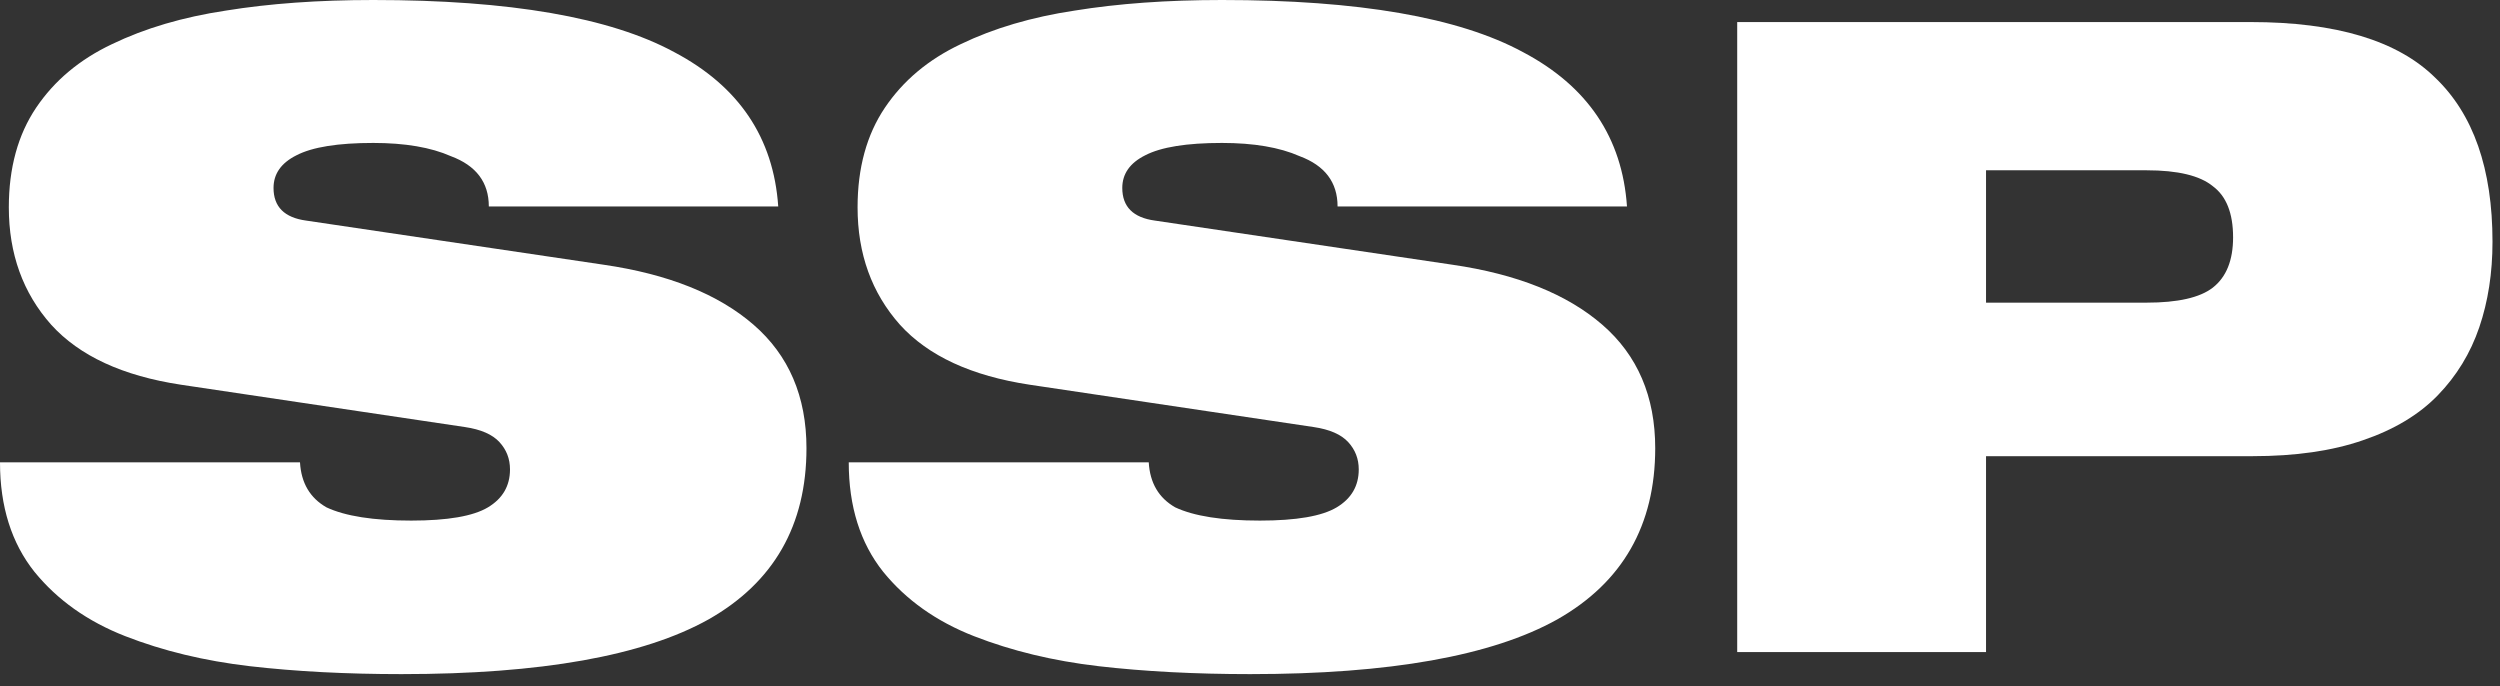
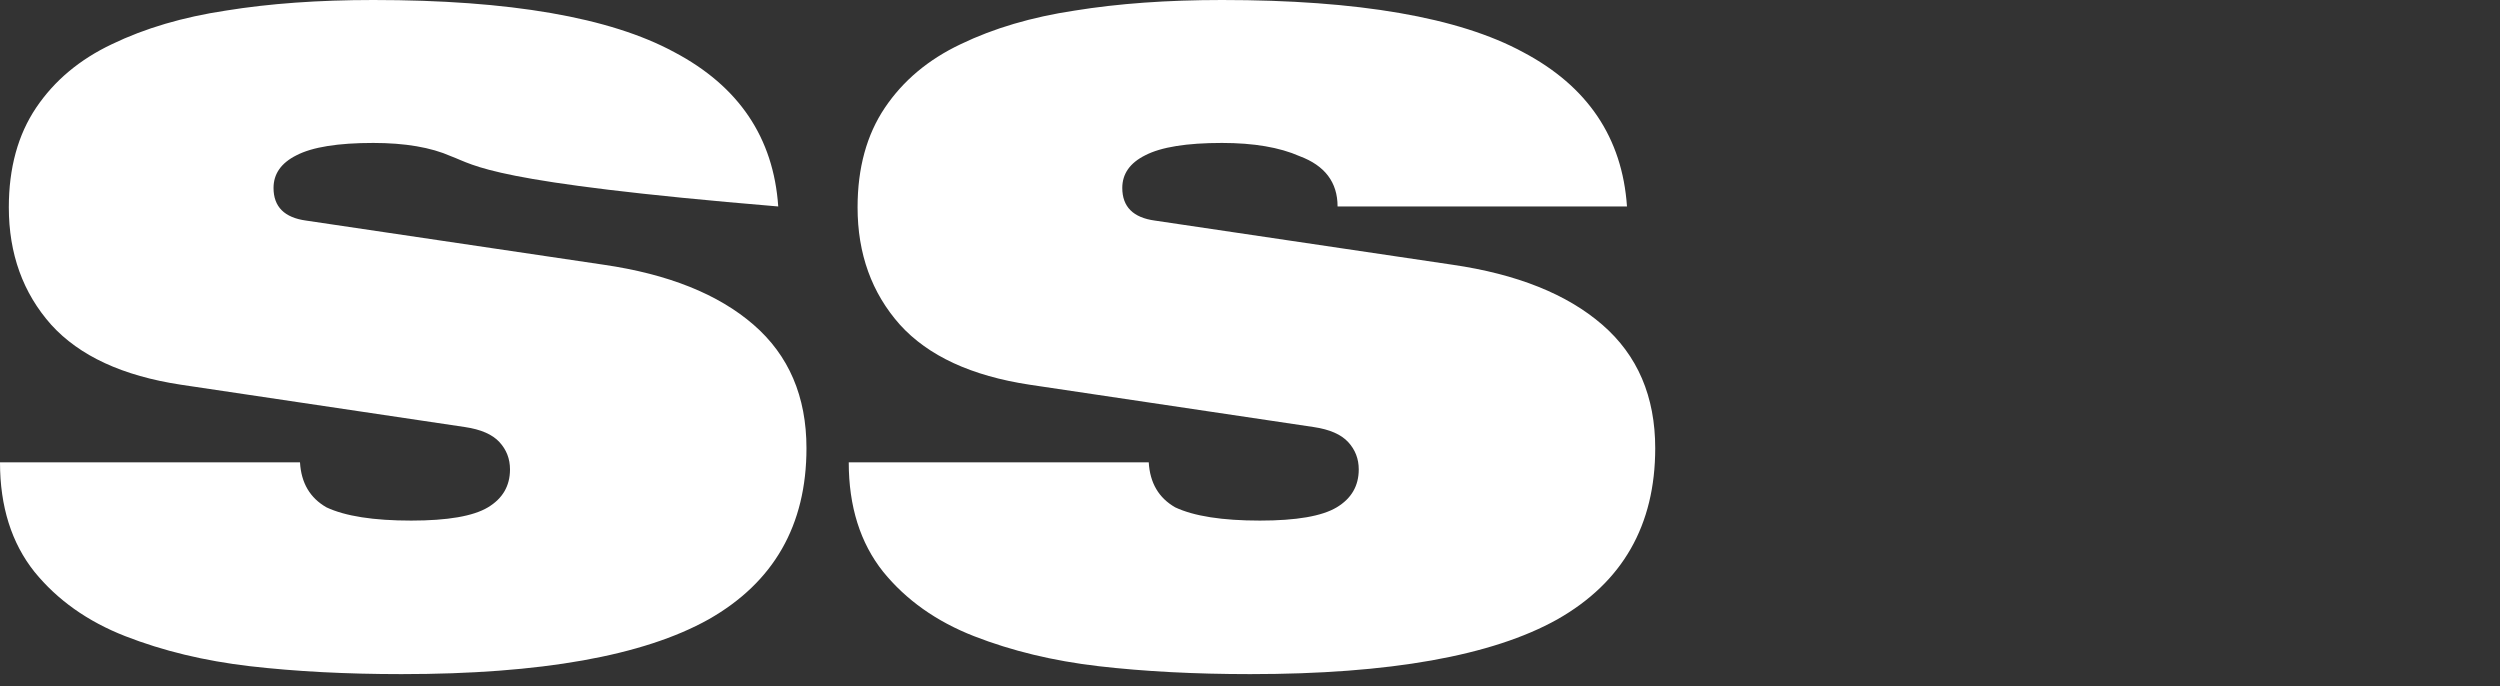
<svg xmlns="http://www.w3.org/2000/svg" preserveAspectRatio="none" width="100%" height="100%" overflow="visible" style="display: block;" viewBox="0 0 102 28" fill="none">
  <rect x="0" y="0" width="102" height="28" fill="#333333" stroke="none" />
  <g id="SSP">
-     <path id="Vector" d="M70.878 26.604V0.9H91.83C95.31 0.9 97.818 1.656 99.354 3.168C100.914 4.656 101.694 6.888 101.694 9.864C101.694 11.136 101.514 12.3 101.154 13.356C100.794 14.412 100.23 15.336 99.462 16.128C98.694 16.92 97.674 17.532 96.402 17.964C95.154 18.396 93.654 18.612 91.902 18.612H81.03V26.604H70.878ZM81.03 6.948V12.348H87.582C88.854 12.348 89.754 12.144 90.282 11.736C90.834 11.304 91.11 10.62 91.11 9.684C91.11 8.7 90.834 8.004 90.282 7.596C89.754 7.164 88.854 6.948 87.582 6.948H81.03Z" fill="white" />
    <path id="Vector_2" d="M53.601 17.424L42.009 15.696C39.633 15.336 37.869 14.52 36.717 13.248C35.565 11.952 34.989 10.356 34.989 8.46C34.989 6.852 35.361 5.496 36.105 4.392C36.849 3.288 37.881 2.424 39.201 1.8C40.545 1.152 42.093 0.696 43.845 0.432C45.621 0.144 47.625 2.86102e-06 49.857 2.86102e-06C55.425 2.86102e-06 59.517 0.708 62.133 2.124C64.773 3.516 66.189 5.616 66.381 8.424H54.573C54.573 7.44 54.057 6.756 53.025 6.372C52.209 6.012 51.153 5.832 49.857 5.832C48.417 5.832 47.373 6 46.725 6.336C46.101 6.648 45.789 7.092 45.789 7.668C45.789 8.436 46.233 8.88 47.121 9L59.253 10.8C61.893 11.184 63.933 12 65.373 13.248C66.813 14.496 67.533 16.176 67.533 18.288C67.533 21.432 66.201 23.76 63.537 25.272C60.873 26.76 56.697 27.504 51.009 27.504C48.753 27.504 46.689 27.396 44.817 27.18C42.969 26.964 41.277 26.556 39.741 25.956C38.205 25.356 36.969 24.48 36.033 23.328C35.097 22.152 34.629 20.664 34.629 18.864H46.869C46.917 19.704 47.277 20.316 47.949 20.7C48.717 21.06 49.869 21.24 51.405 21.24C52.893 21.24 53.937 21.06 54.537 20.7C55.137 20.34 55.437 19.824 55.437 19.152C55.437 18.72 55.293 18.348 55.005 18.036C54.717 17.724 54.249 17.52 53.601 17.424Z" fill="white" />
-     <path id="Vector_3" d="M18.972 17.424L7.38 15.696C5.004 15.336 3.24 14.52 2.088 13.248C0.936 11.952 0.36 10.356 0.36 8.46C0.36 6.852 0.732 5.496 1.476 4.392C2.22 3.288 3.252 2.424 4.572 1.8C5.916 1.152 7.464 0.696 9.216 0.432C10.992 0.144 12.996 2.86102e-06 15.228 2.86102e-06C20.796 2.86102e-06 24.888 0.708 27.504 2.124C30.144 3.516 31.56 5.616 31.752 8.424H19.944C19.944 7.44 19.428 6.756 18.396 6.372C17.58 6.012 16.524 5.832 15.228 5.832C13.788 5.832 12.744 6 12.096 6.336C11.472 6.648 11.16 7.092 11.16 7.668C11.16 8.436 11.604 8.88 12.492 9L24.624 10.8C27.264 11.184 29.304 12 30.744 13.248C32.184 14.496 32.904 16.176 32.904 18.288C32.904 21.432 31.572 23.76 28.908 25.272C26.244 26.76 22.068 27.504 16.38 27.504C14.124 27.504 12.06 27.396 10.188 27.18C8.34 26.964 6.648 26.556 5.112 25.956C3.576 25.356 2.34 24.48 1.404 23.328C0.468 22.152 1.60933e-06 20.664 1.60933e-06 18.864H12.24C12.288 19.704 12.648 20.316 13.32 20.7C14.088 21.06 15.24 21.24 16.776 21.24C18.264 21.24 19.308 21.06 19.908 20.7C20.508 20.34 20.808 19.824 20.808 19.152C20.808 18.72 20.664 18.348 20.376 18.036C20.088 17.724 19.62 17.52 18.972 17.424Z" fill="white" />
+     <path id="Vector_3" d="M18.972 17.424L7.38 15.696C5.004 15.336 3.24 14.52 2.088 13.248C0.936 11.952 0.36 10.356 0.36 8.46C0.36 6.852 0.732 5.496 1.476 4.392C2.22 3.288 3.252 2.424 4.572 1.8C5.916 1.152 7.464 0.696 9.216 0.432C10.992 0.144 12.996 2.86102e-06 15.228 2.86102e-06C20.796 2.86102e-06 24.888 0.708 27.504 2.124C30.144 3.516 31.56 5.616 31.752 8.424C19.944 7.44 19.428 6.756 18.396 6.372C17.58 6.012 16.524 5.832 15.228 5.832C13.788 5.832 12.744 6 12.096 6.336C11.472 6.648 11.16 7.092 11.16 7.668C11.16 8.436 11.604 8.88 12.492 9L24.624 10.8C27.264 11.184 29.304 12 30.744 13.248C32.184 14.496 32.904 16.176 32.904 18.288C32.904 21.432 31.572 23.76 28.908 25.272C26.244 26.76 22.068 27.504 16.38 27.504C14.124 27.504 12.06 27.396 10.188 27.18C8.34 26.964 6.648 26.556 5.112 25.956C3.576 25.356 2.34 24.48 1.404 23.328C0.468 22.152 1.60933e-06 20.664 1.60933e-06 18.864H12.24C12.288 19.704 12.648 20.316 13.32 20.7C14.088 21.06 15.24 21.24 16.776 21.24C18.264 21.24 19.308 21.06 19.908 20.7C20.508 20.34 20.808 19.824 20.808 19.152C20.808 18.72 20.664 18.348 20.376 18.036C20.088 17.724 19.62 17.52 18.972 17.424Z" fill="white" />
  </g>
</svg>